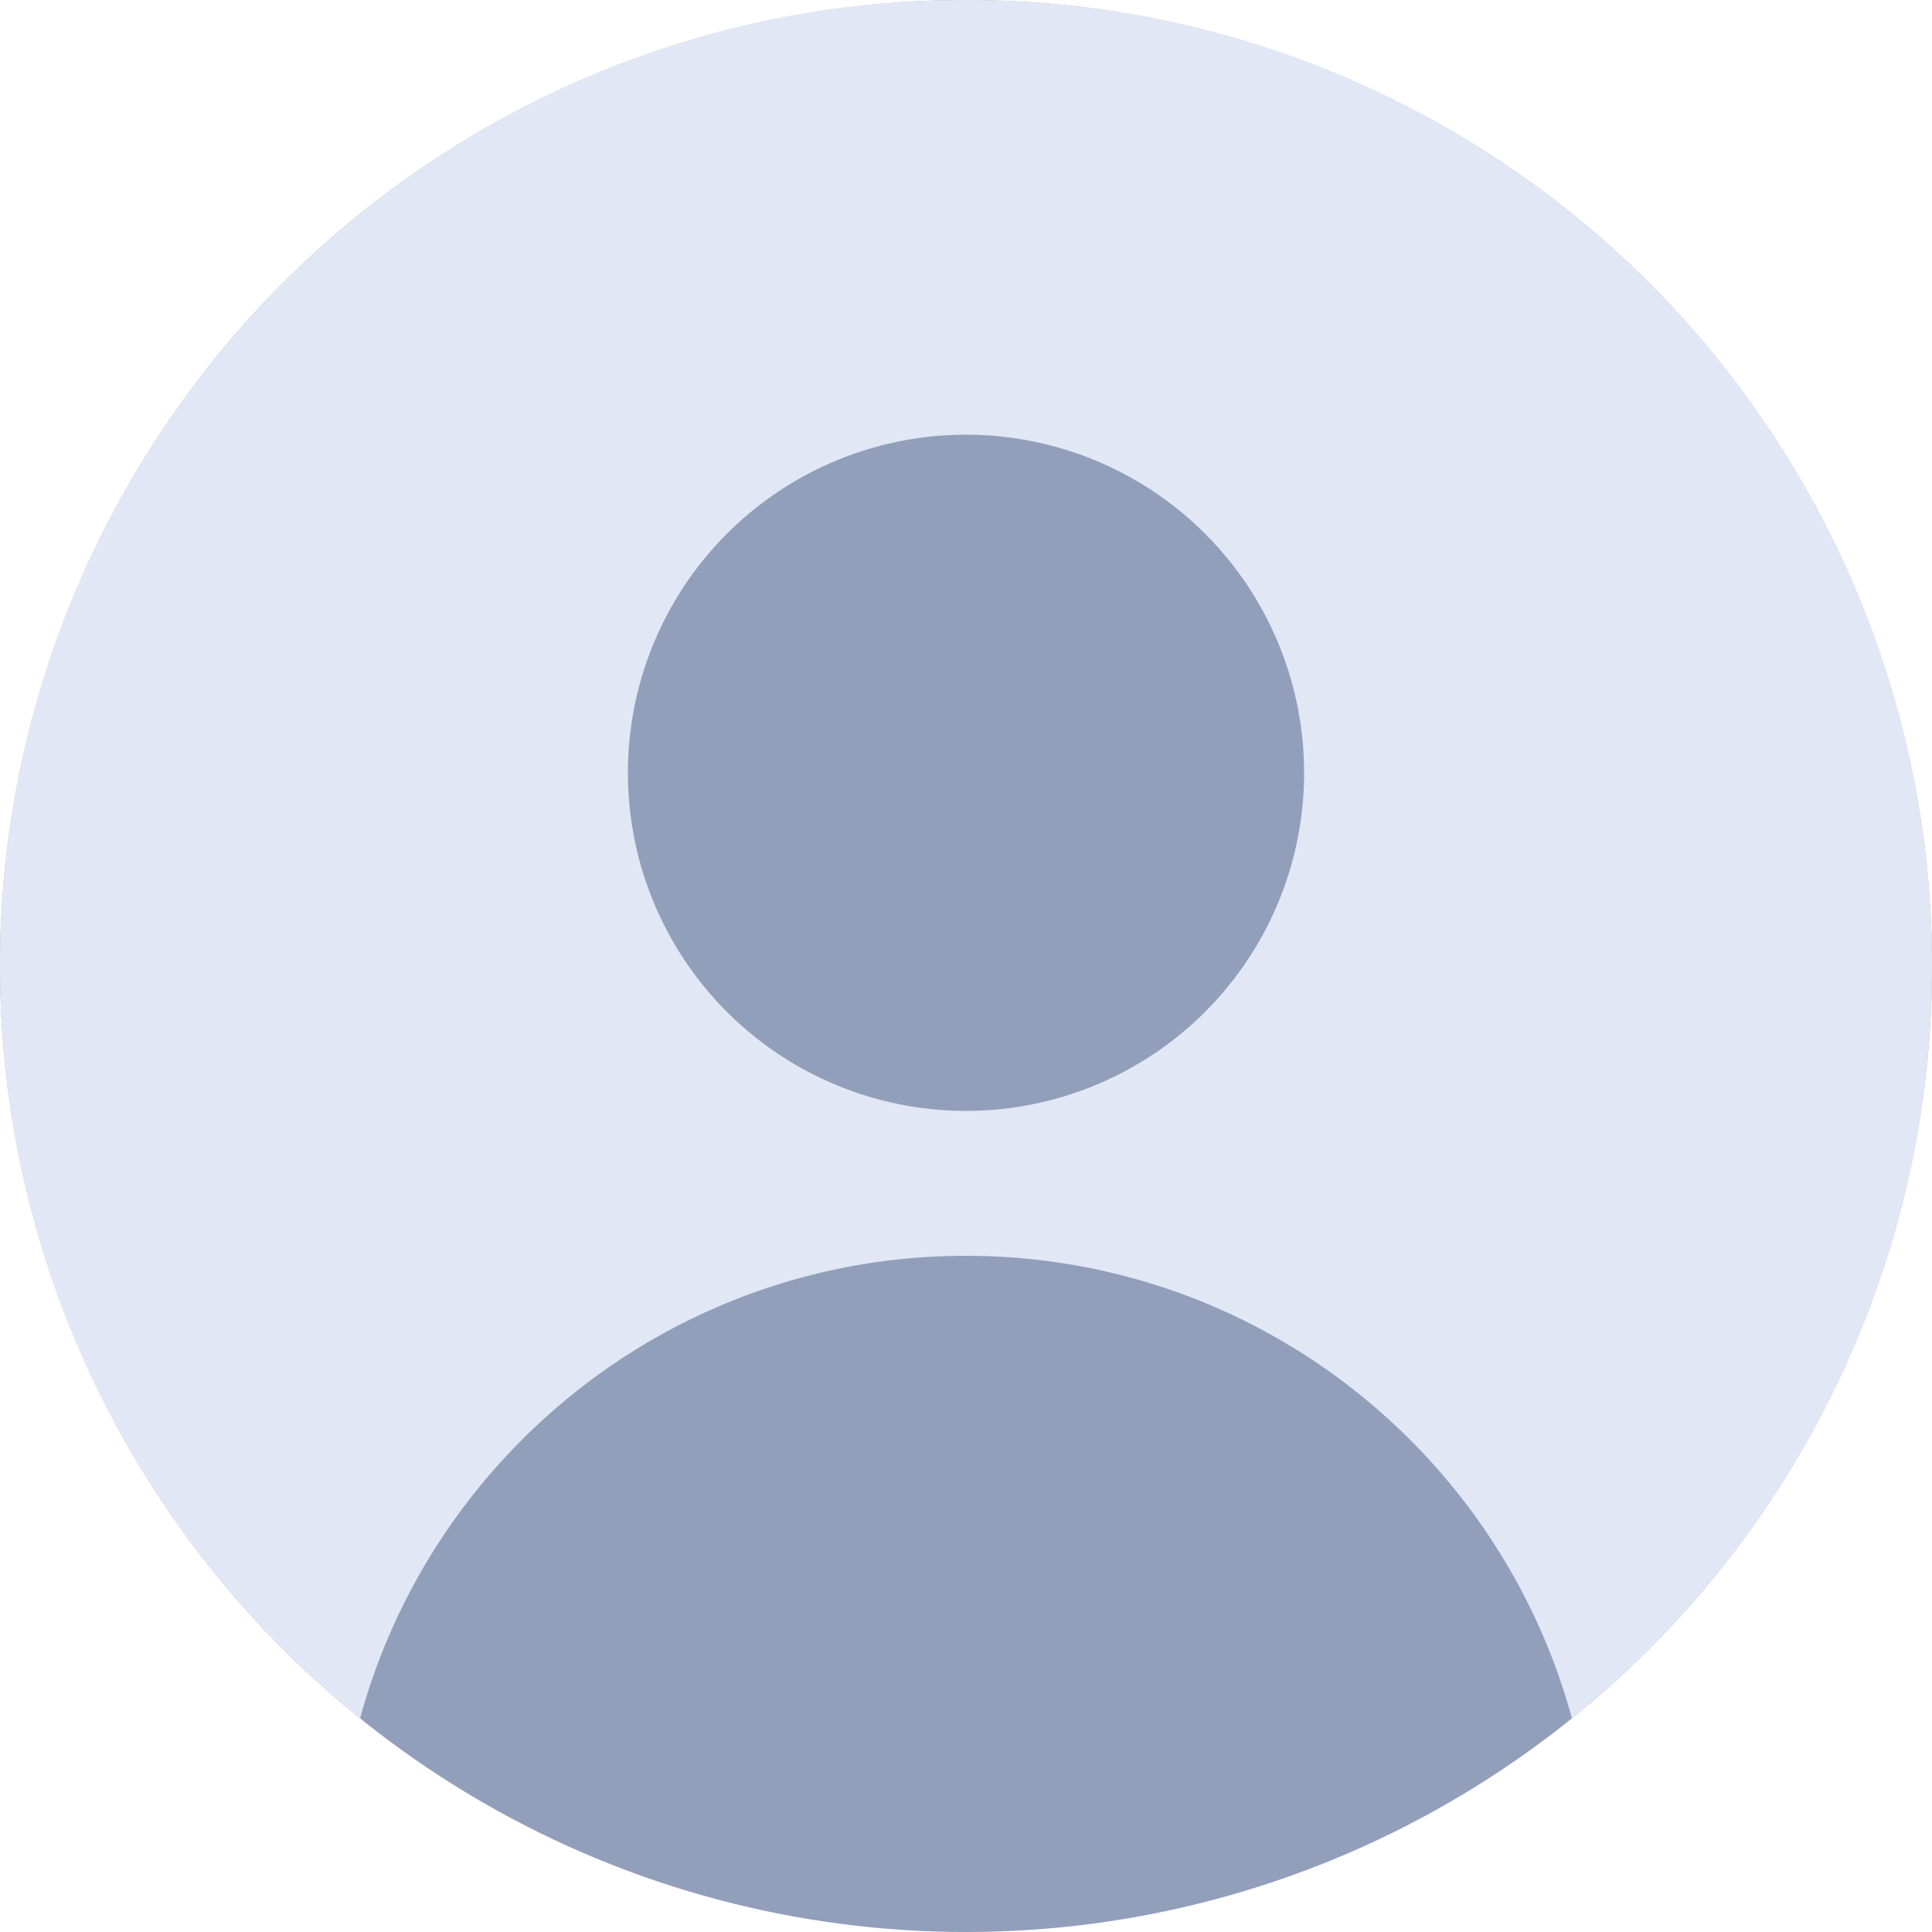
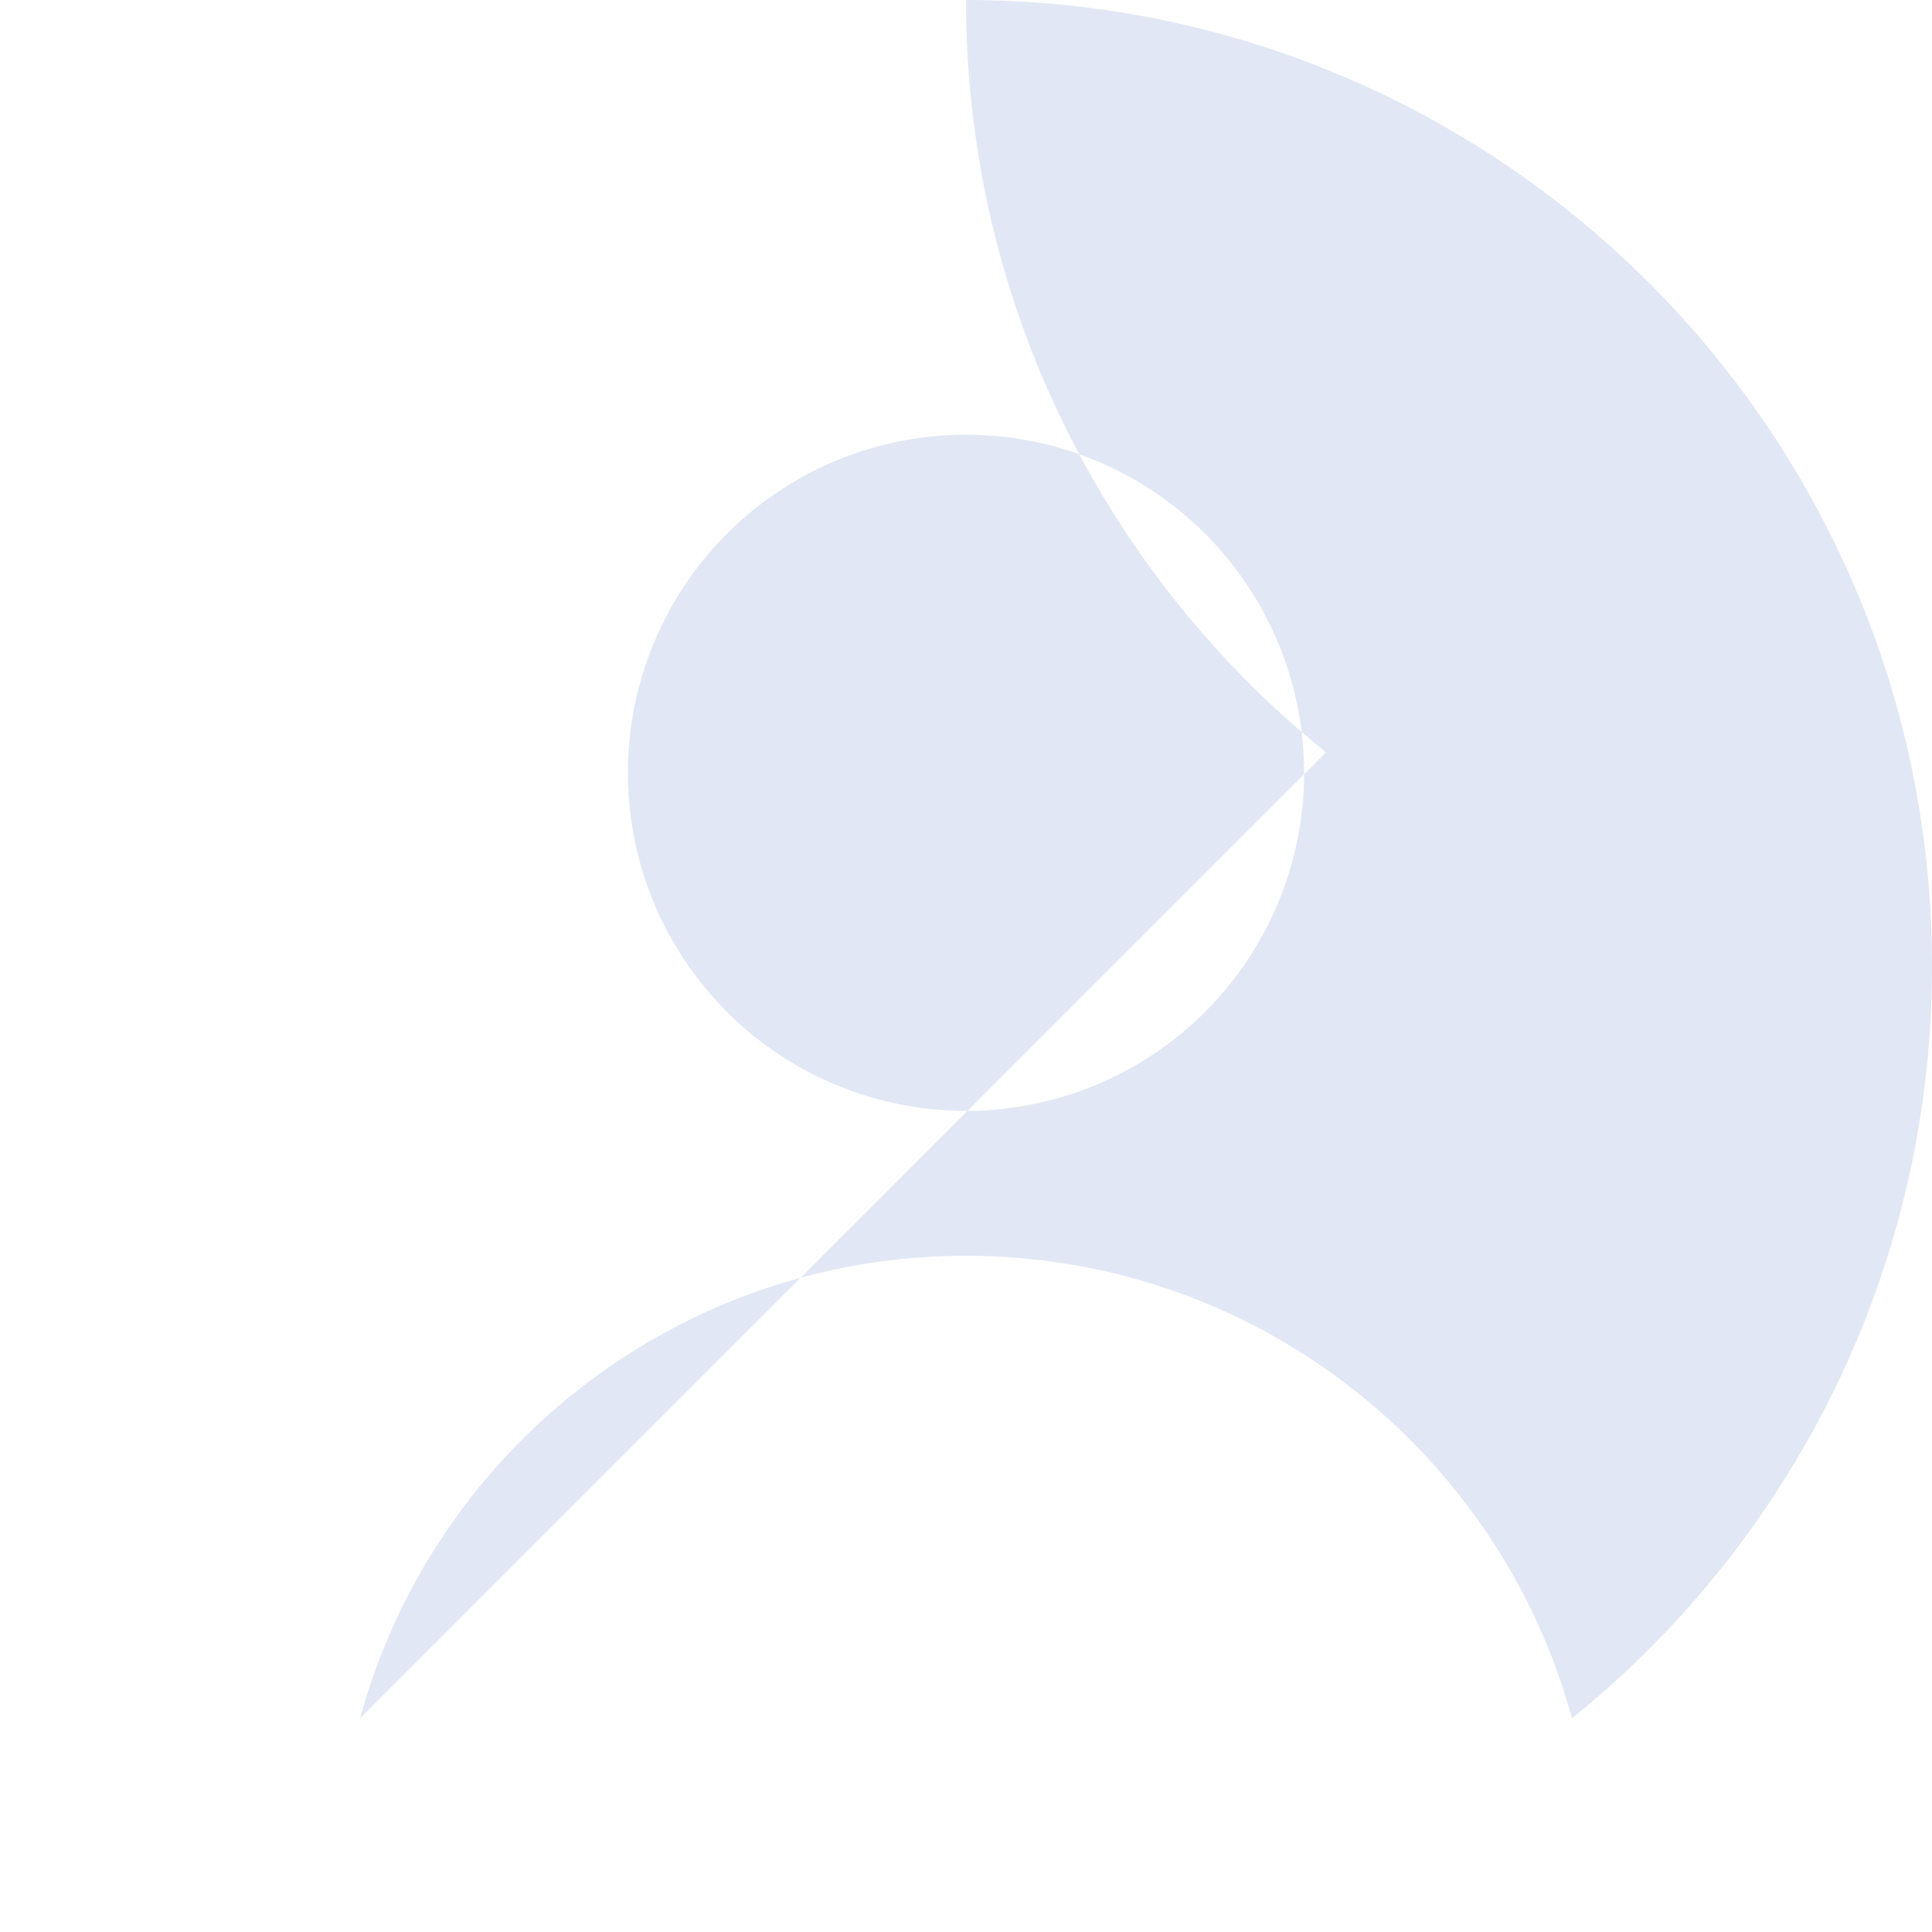
<svg xmlns="http://www.w3.org/2000/svg" width="40" height="40" fill="none">
  <g clip-path="url(#a)">
-     <circle cx="20" cy="20" r="20" fill="#929FBB" />
-     <path fill-rule="evenodd" clip-rule="evenodd" d="M7.455 35.577C8.958 30.058 14.005 26 20 26s11.043 4.058 12.545 9.577C37.09 31.911 40 26.295 40 20 40 8.954 31.046 0 20 0S0 8.954 0 20c0 6.295 2.909 11.911 7.455 15.577ZM27 16a7 7 0 1 1-14 0 7 7 0 0 1 14 0Z" fill="#E2E7F5" />
+     <path fill-rule="evenodd" clip-rule="evenodd" d="M7.455 35.577C8.958 30.058 14.005 26 20 26s11.043 4.058 12.545 9.577C37.09 31.911 40 26.295 40 20 40 8.954 31.046 0 20 0c0 6.295 2.909 11.911 7.455 15.577ZM27 16a7 7 0 1 1-14 0 7 7 0 0 1 14 0Z" fill="#E2E7F5" />
  </g>
  <defs>
    <clipPath id="a">
      <path fill="#fff" d="M0 0h40v40H0z" />
    </clipPath>
  </defs>
</svg>